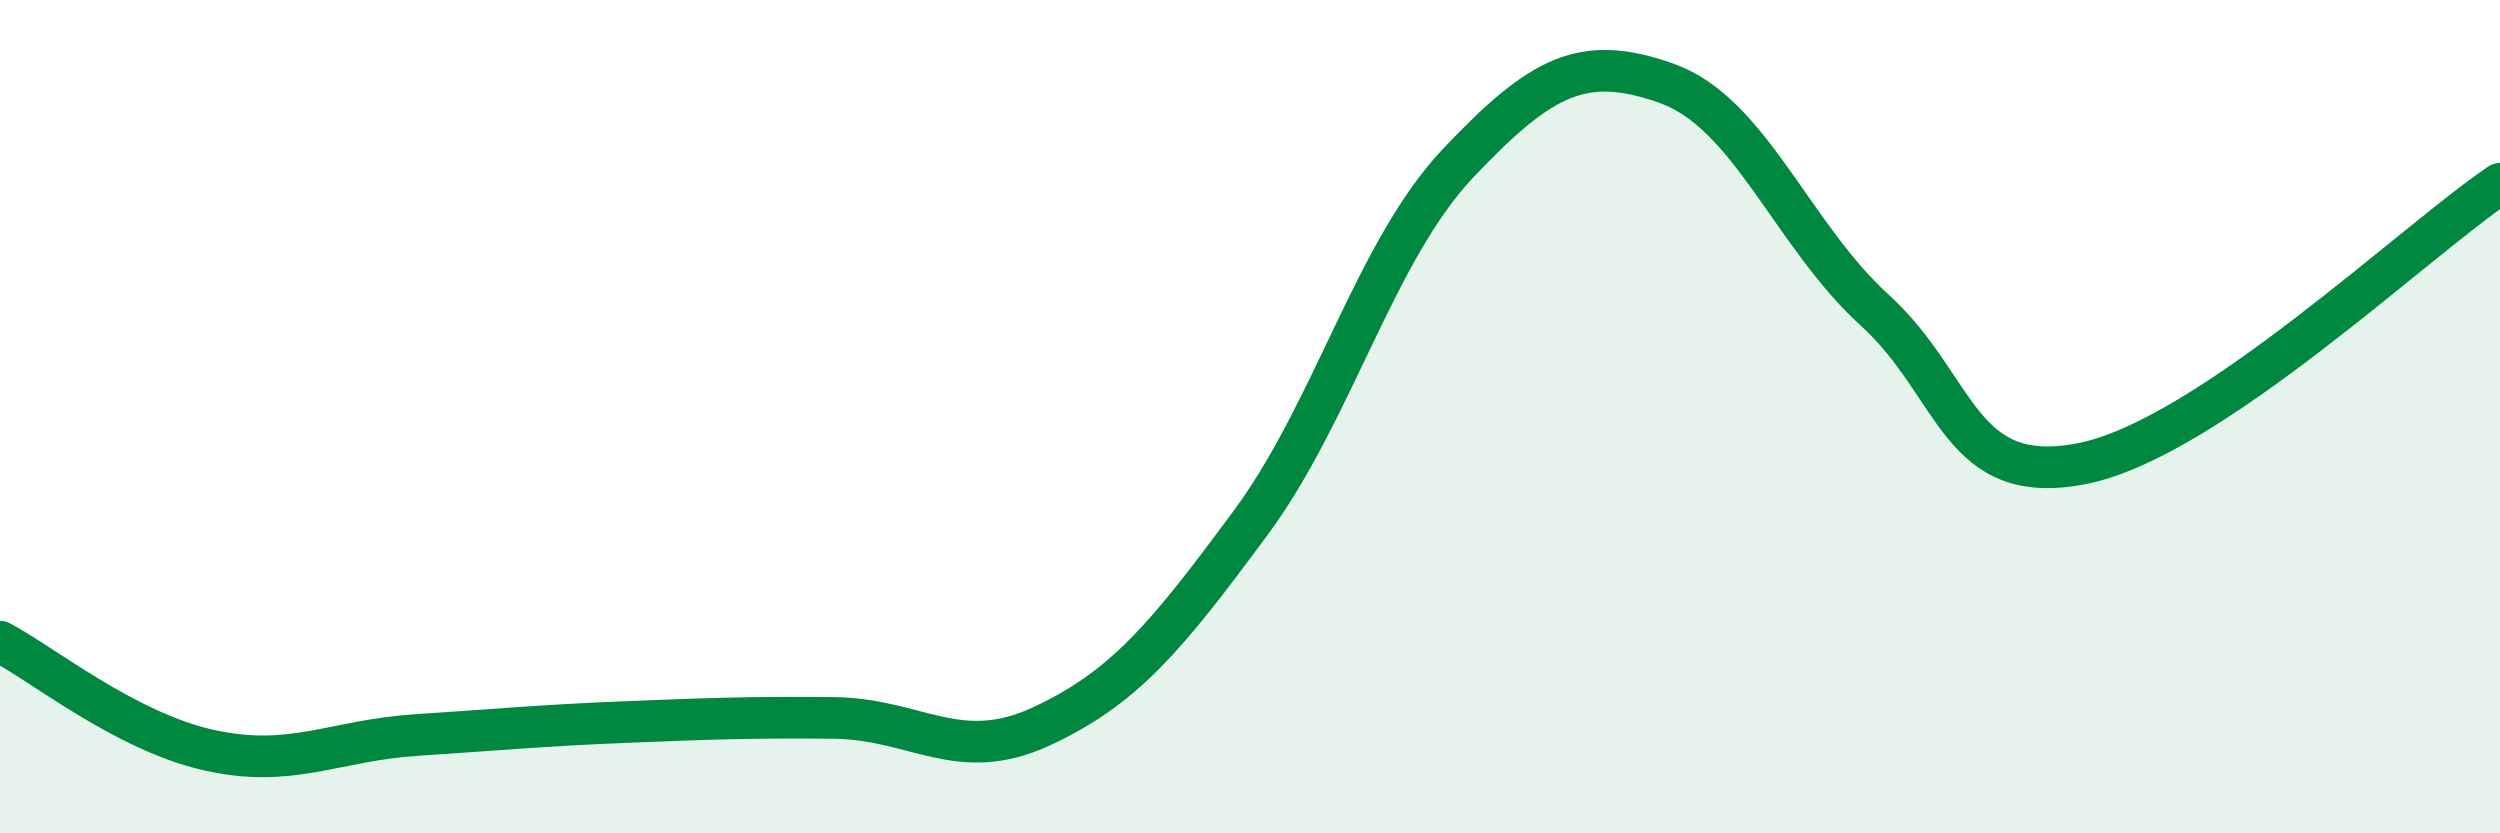
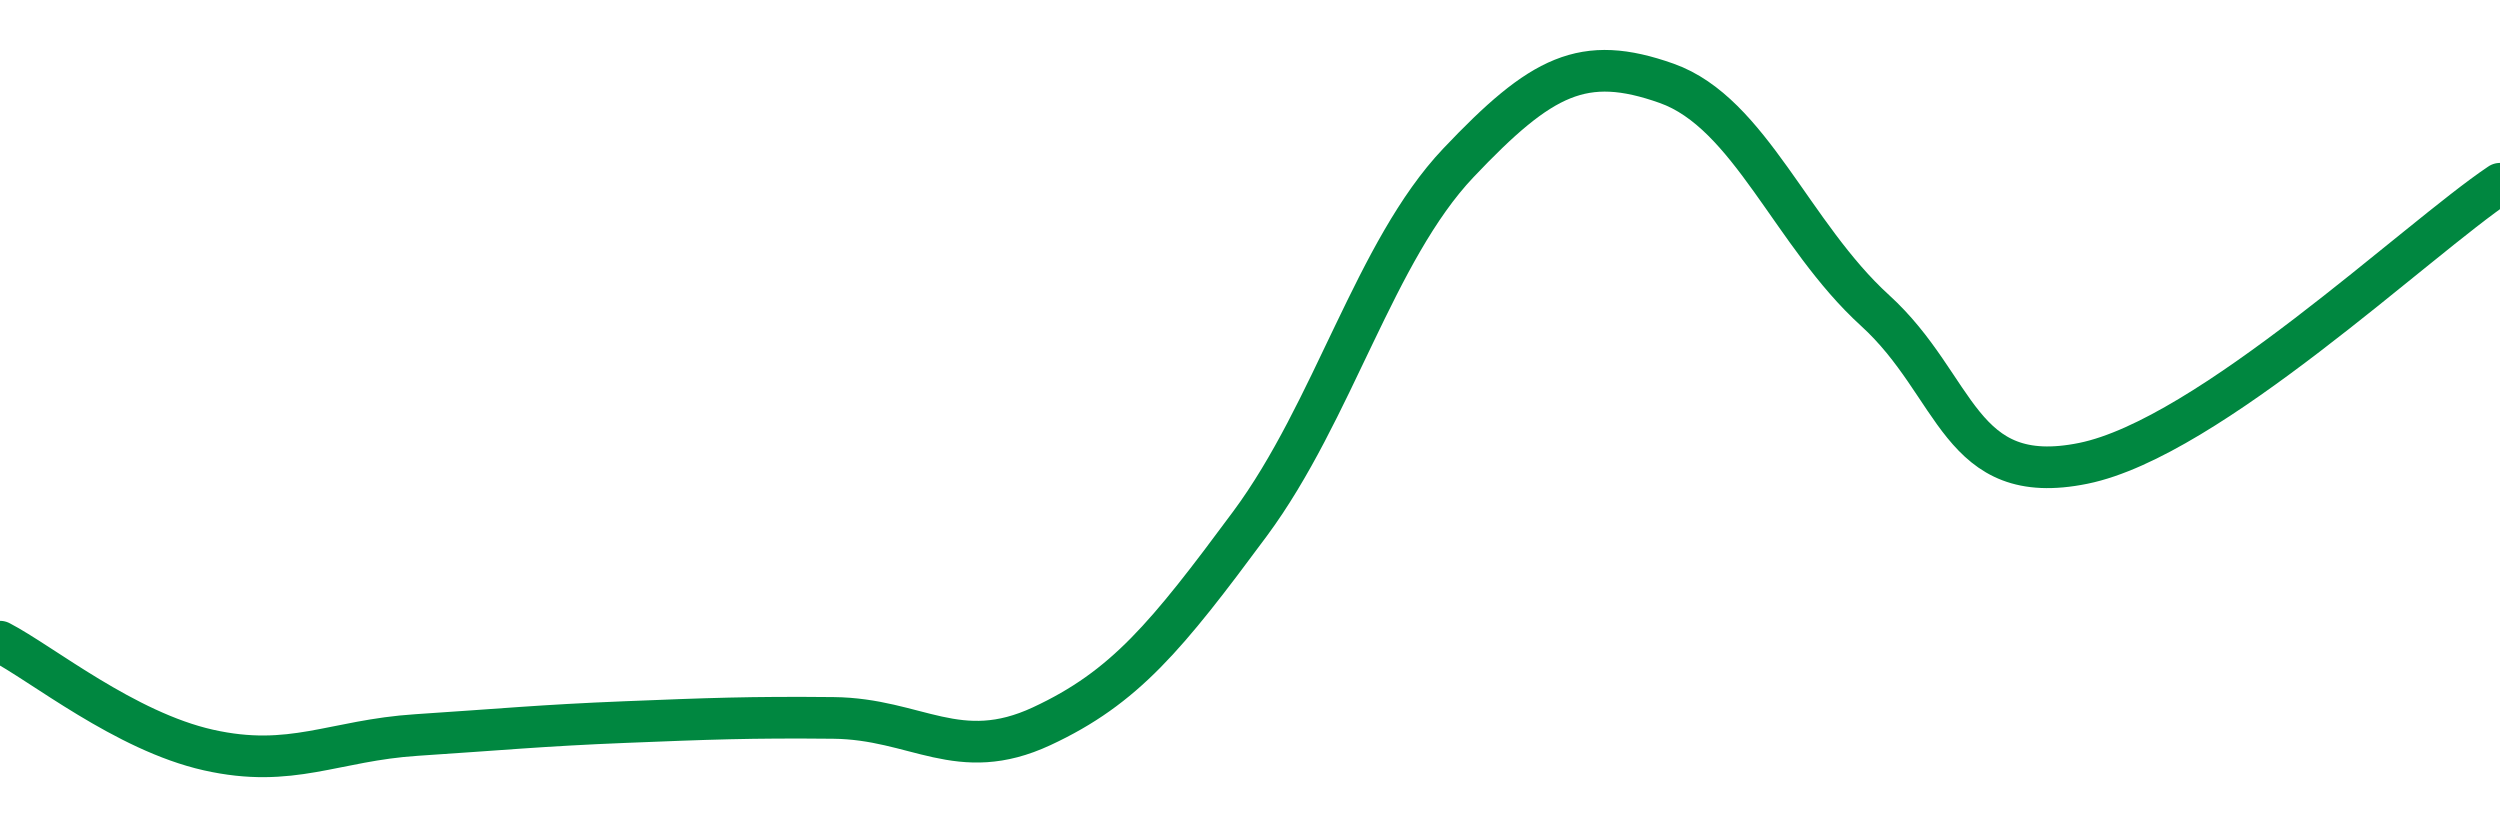
<svg xmlns="http://www.w3.org/2000/svg" width="60" height="20" viewBox="0 0 60 20">
-   <path d="M 0,15.4 C 1,15.92 3,17.55 5,18 C 7,18.45 8,17.77 10,17.64 C 12,17.51 13,17.41 15,17.33 C 17,17.25 18,17.21 20,17.23 C 22,17.25 23,18.36 25,17.43 C 27,16.5 28,15.27 30,12.57 C 32,9.87 33,6.02 35,3.91 C 37,1.8 38,1.29 40,2 C 42,2.71 43,5.63 45,7.45 C 47,9.27 47,11.73 50,11.12 C 53,10.51 58,5.75 60,4.41L60 20L0 20Z" fill="#008740" opacity="0.1" stroke-linecap="round" stroke-linejoin="round" />
  <path d="M 0,15.4 C 1,15.92 3,17.55 5,18 C 7,18.45 8,17.77 10,17.64 C 12,17.51 13,17.41 15,17.33 C 17,17.25 18,17.21 20,17.23 C 22,17.25 23,18.36 25,17.43 C 27,16.5 28,15.27 30,12.57 C 32,9.87 33,6.02 35,3.91 C 37,1.8 38,1.29 40,2 C 42,2.71 43,5.63 45,7.45 C 47,9.27 47,11.73 50,11.12 C 53,10.51 58,5.75 60,4.41" stroke="#008740" stroke-width="1" fill="none" stroke-linecap="round" stroke-linejoin="round" />
</svg>